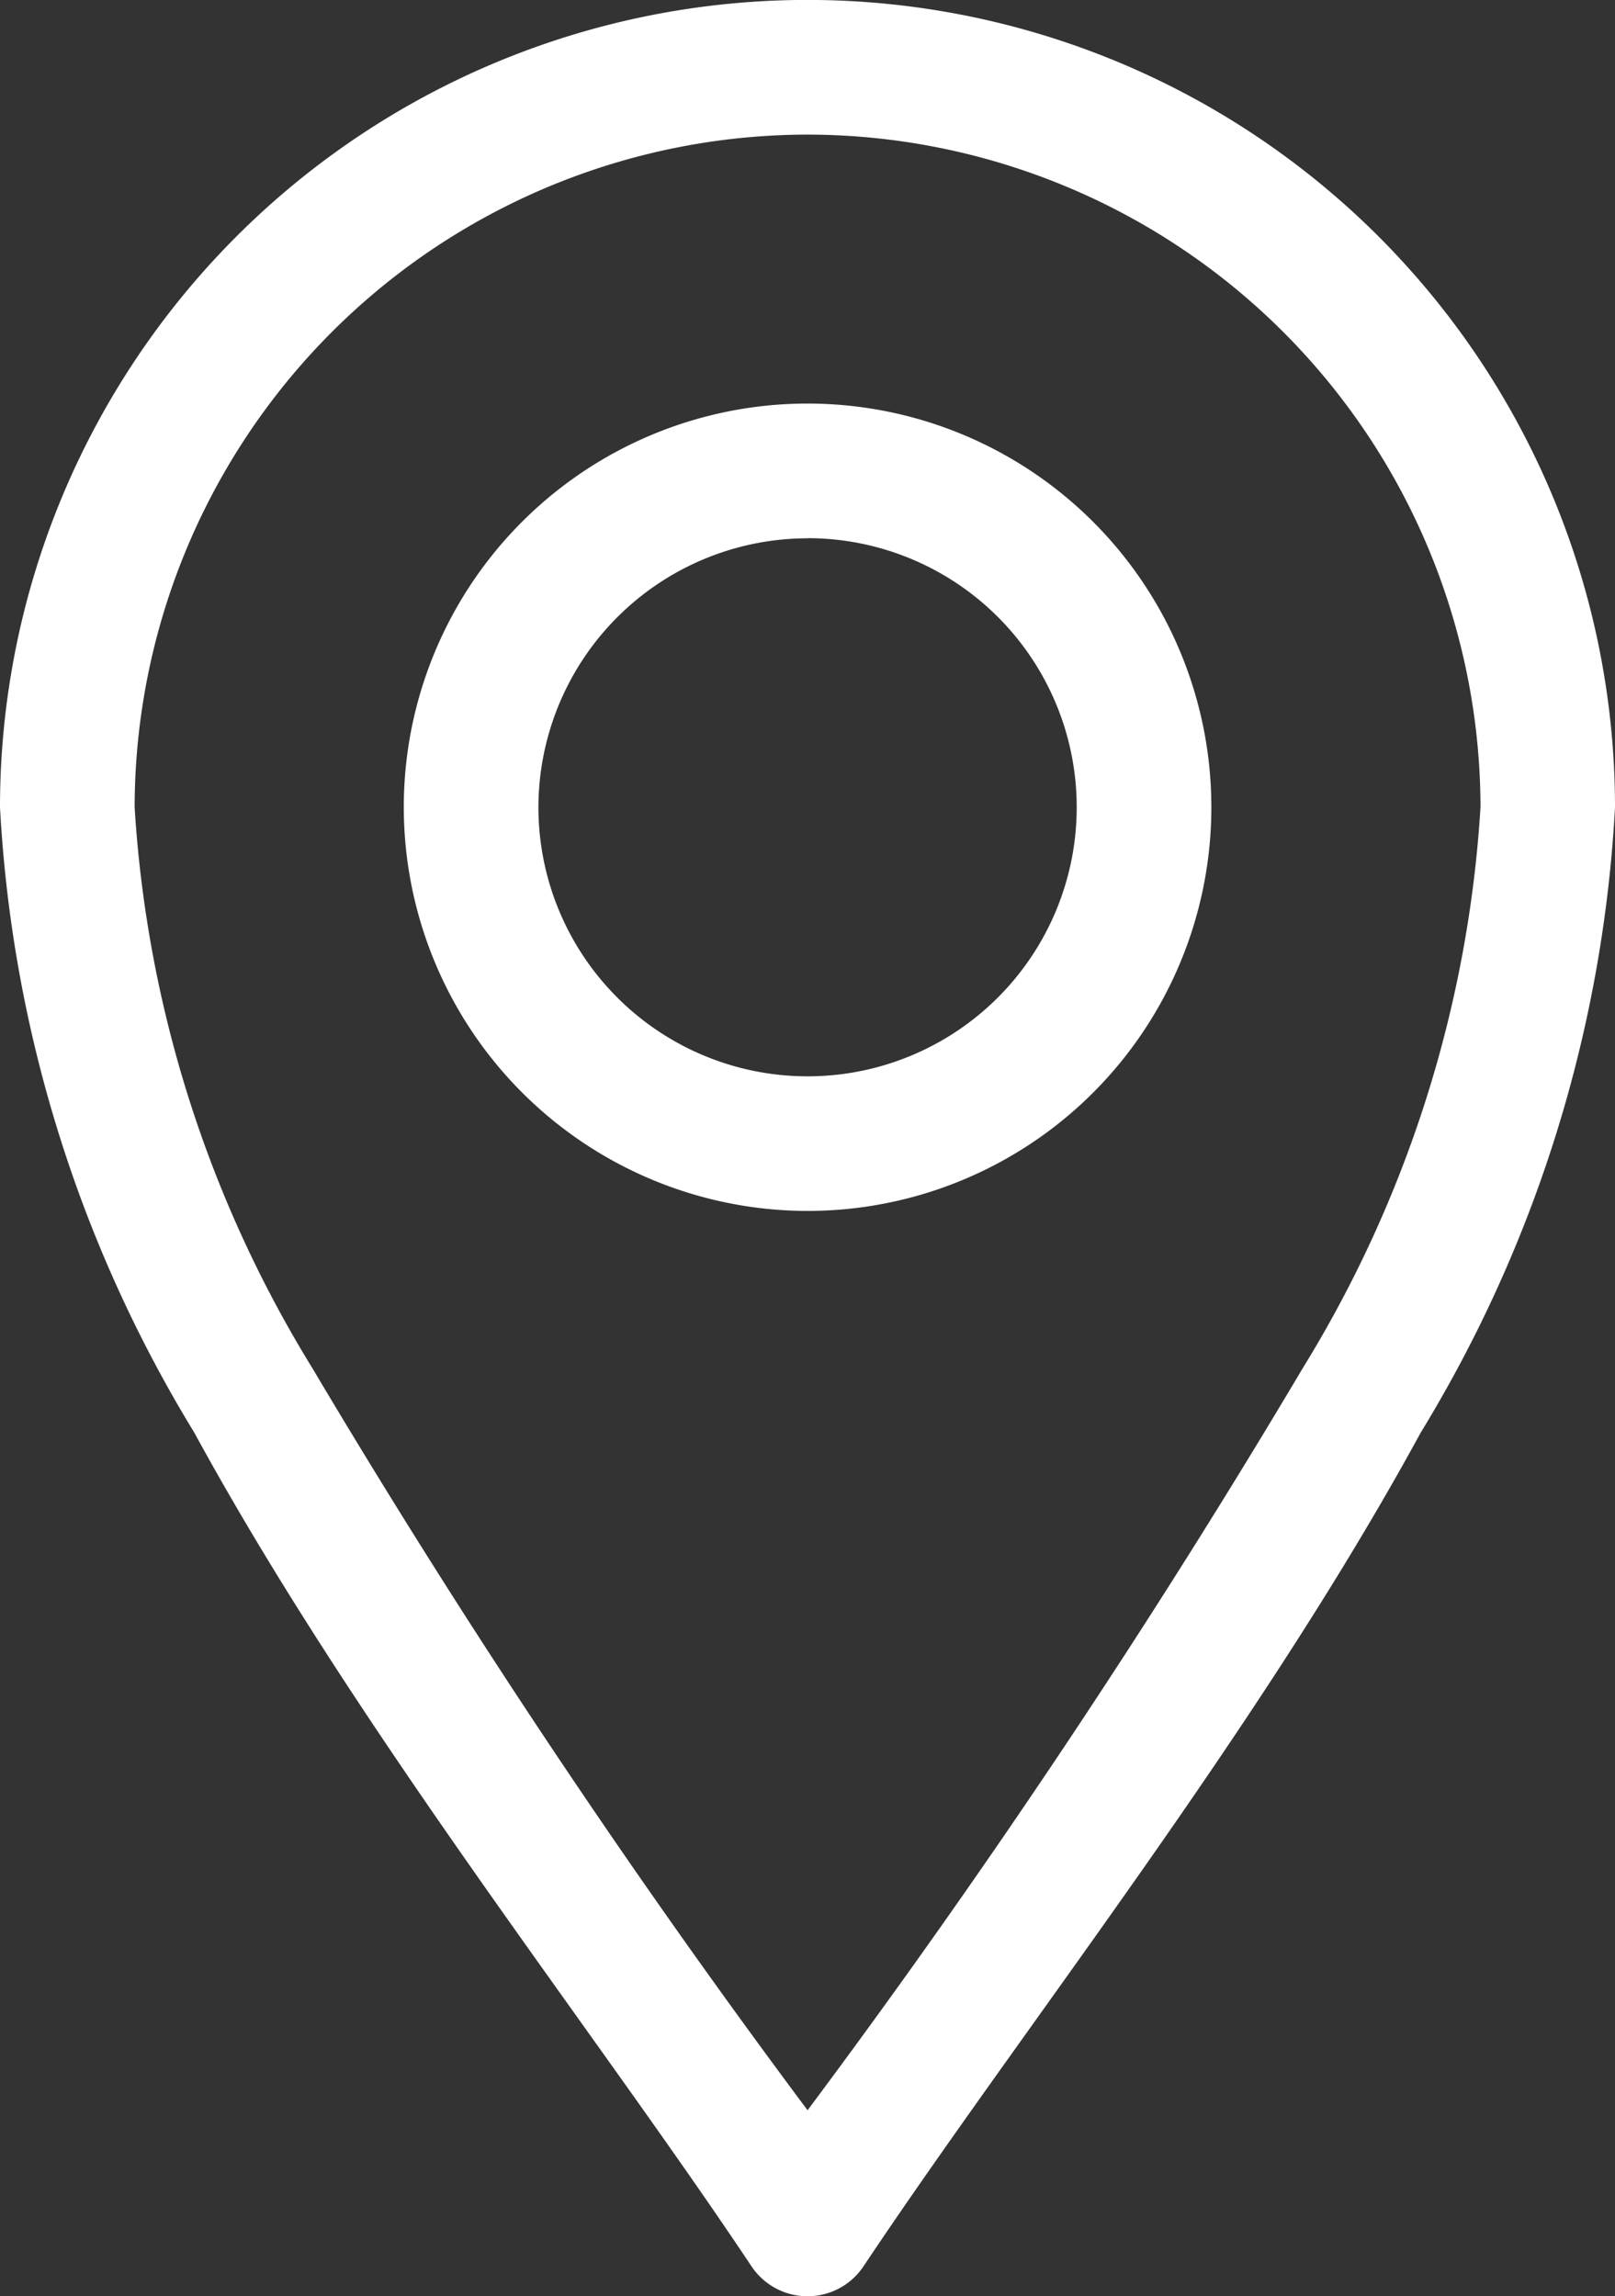
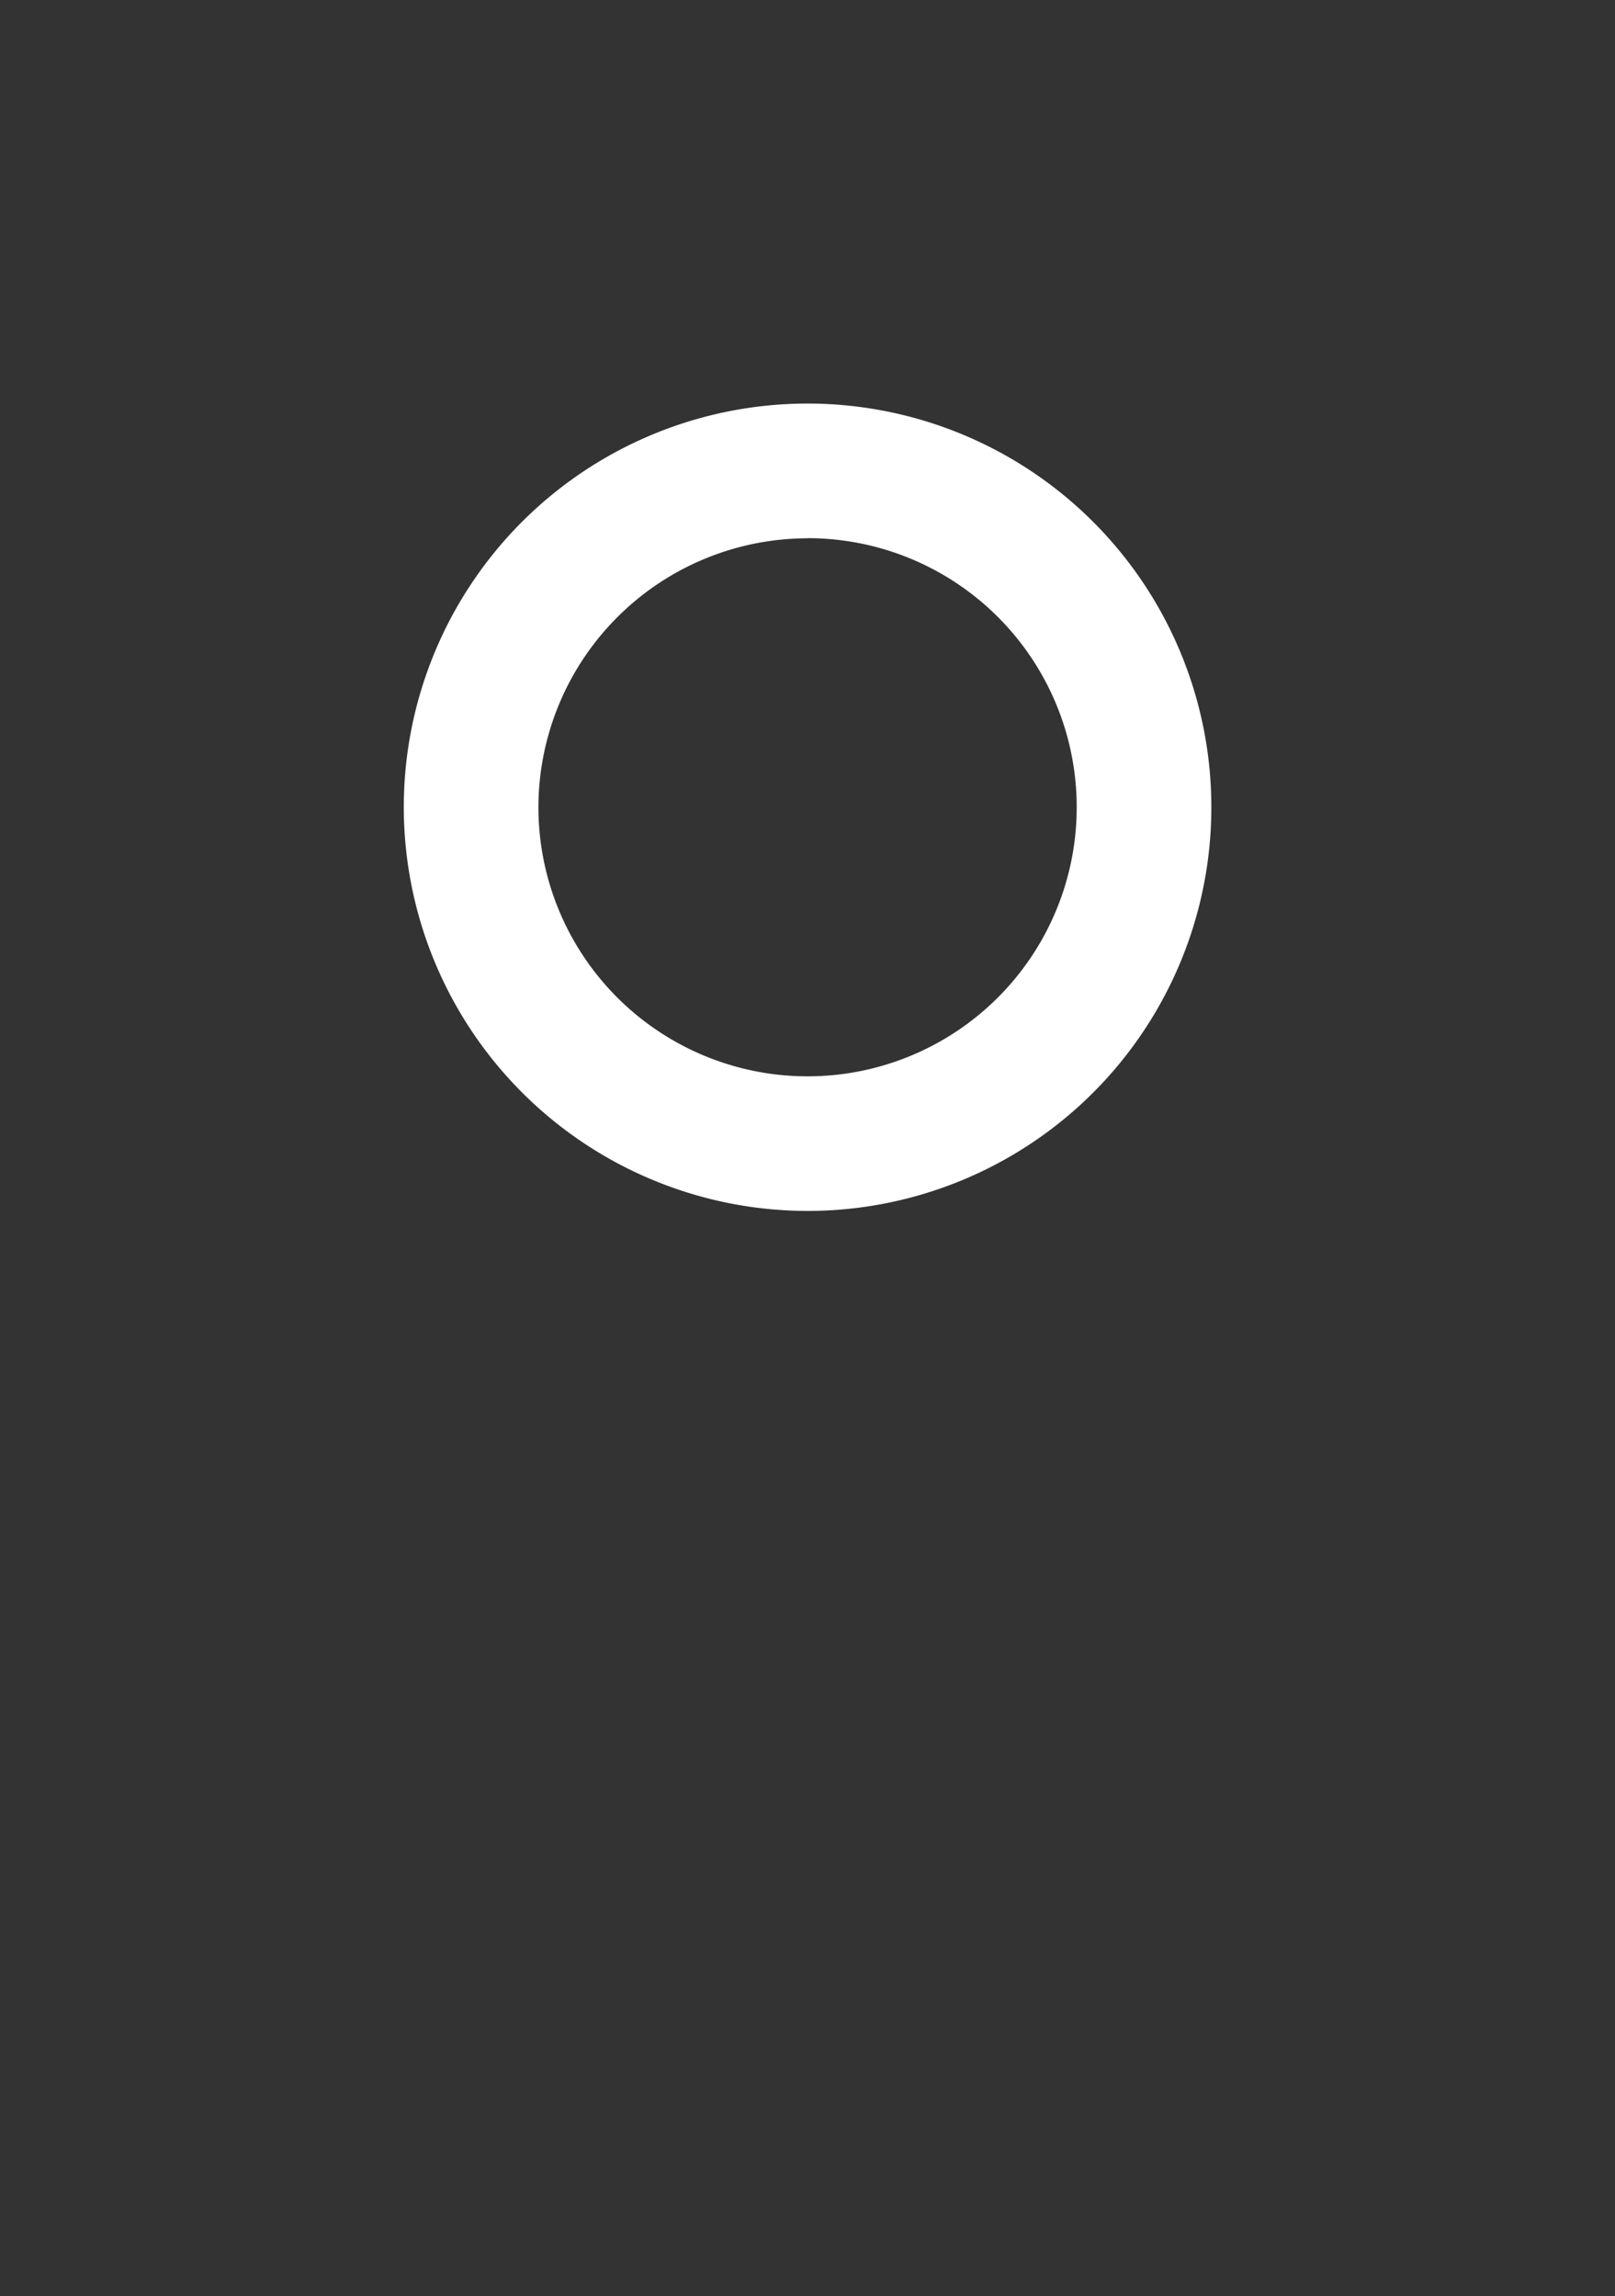
<svg xmlns="http://www.w3.org/2000/svg" id="location_2838912" width="12.187" height="17.332" viewBox="0 0 12.187 17.332">
  <rect x="0" y="0" width="12.187" height="17.332" fill="#333333" stroke="none" />
-   <path id="Trazado_20862" data-name="Trazado 20862" d="M81.671,17.106a.508.508,0,0,0,.845,0c1.2-1.8,2.972-4.029,4.205-6.293a10.088,10.088,0,0,0,1.466-4.72A6.093,6.093,0,0,0,76,6.093a10.088,10.088,0,0,0,1.466,4.72C78.7,13.076,80.472,15.307,81.671,17.106Zm.423-16.09a5.084,5.084,0,0,1,5.078,5.078,9.138,9.138,0,0,1-1.342,4.234,63.867,63.867,0,0,1-3.736,5.6,63.873,63.873,0,0,1-3.736-5.6,9.138,9.138,0,0,1-1.342-4.234,5.084,5.084,0,0,1,5.078-5.078Z" transform="translate(-76)" fill="#fff" />
  <path id="Trazado_20863" data-name="Trazado 20863" d="M169.047,96.093A3.047,3.047,0,1,0,166,93.047,3.05,3.05,0,0,0,169.047,96.093Zm0-5.078a2.031,2.031,0,1,1-2.031,2.031A2.033,2.033,0,0,1,169.047,91.016Z" transform="translate(-162.953 -86.953)" fill="#fff" />
</svg>